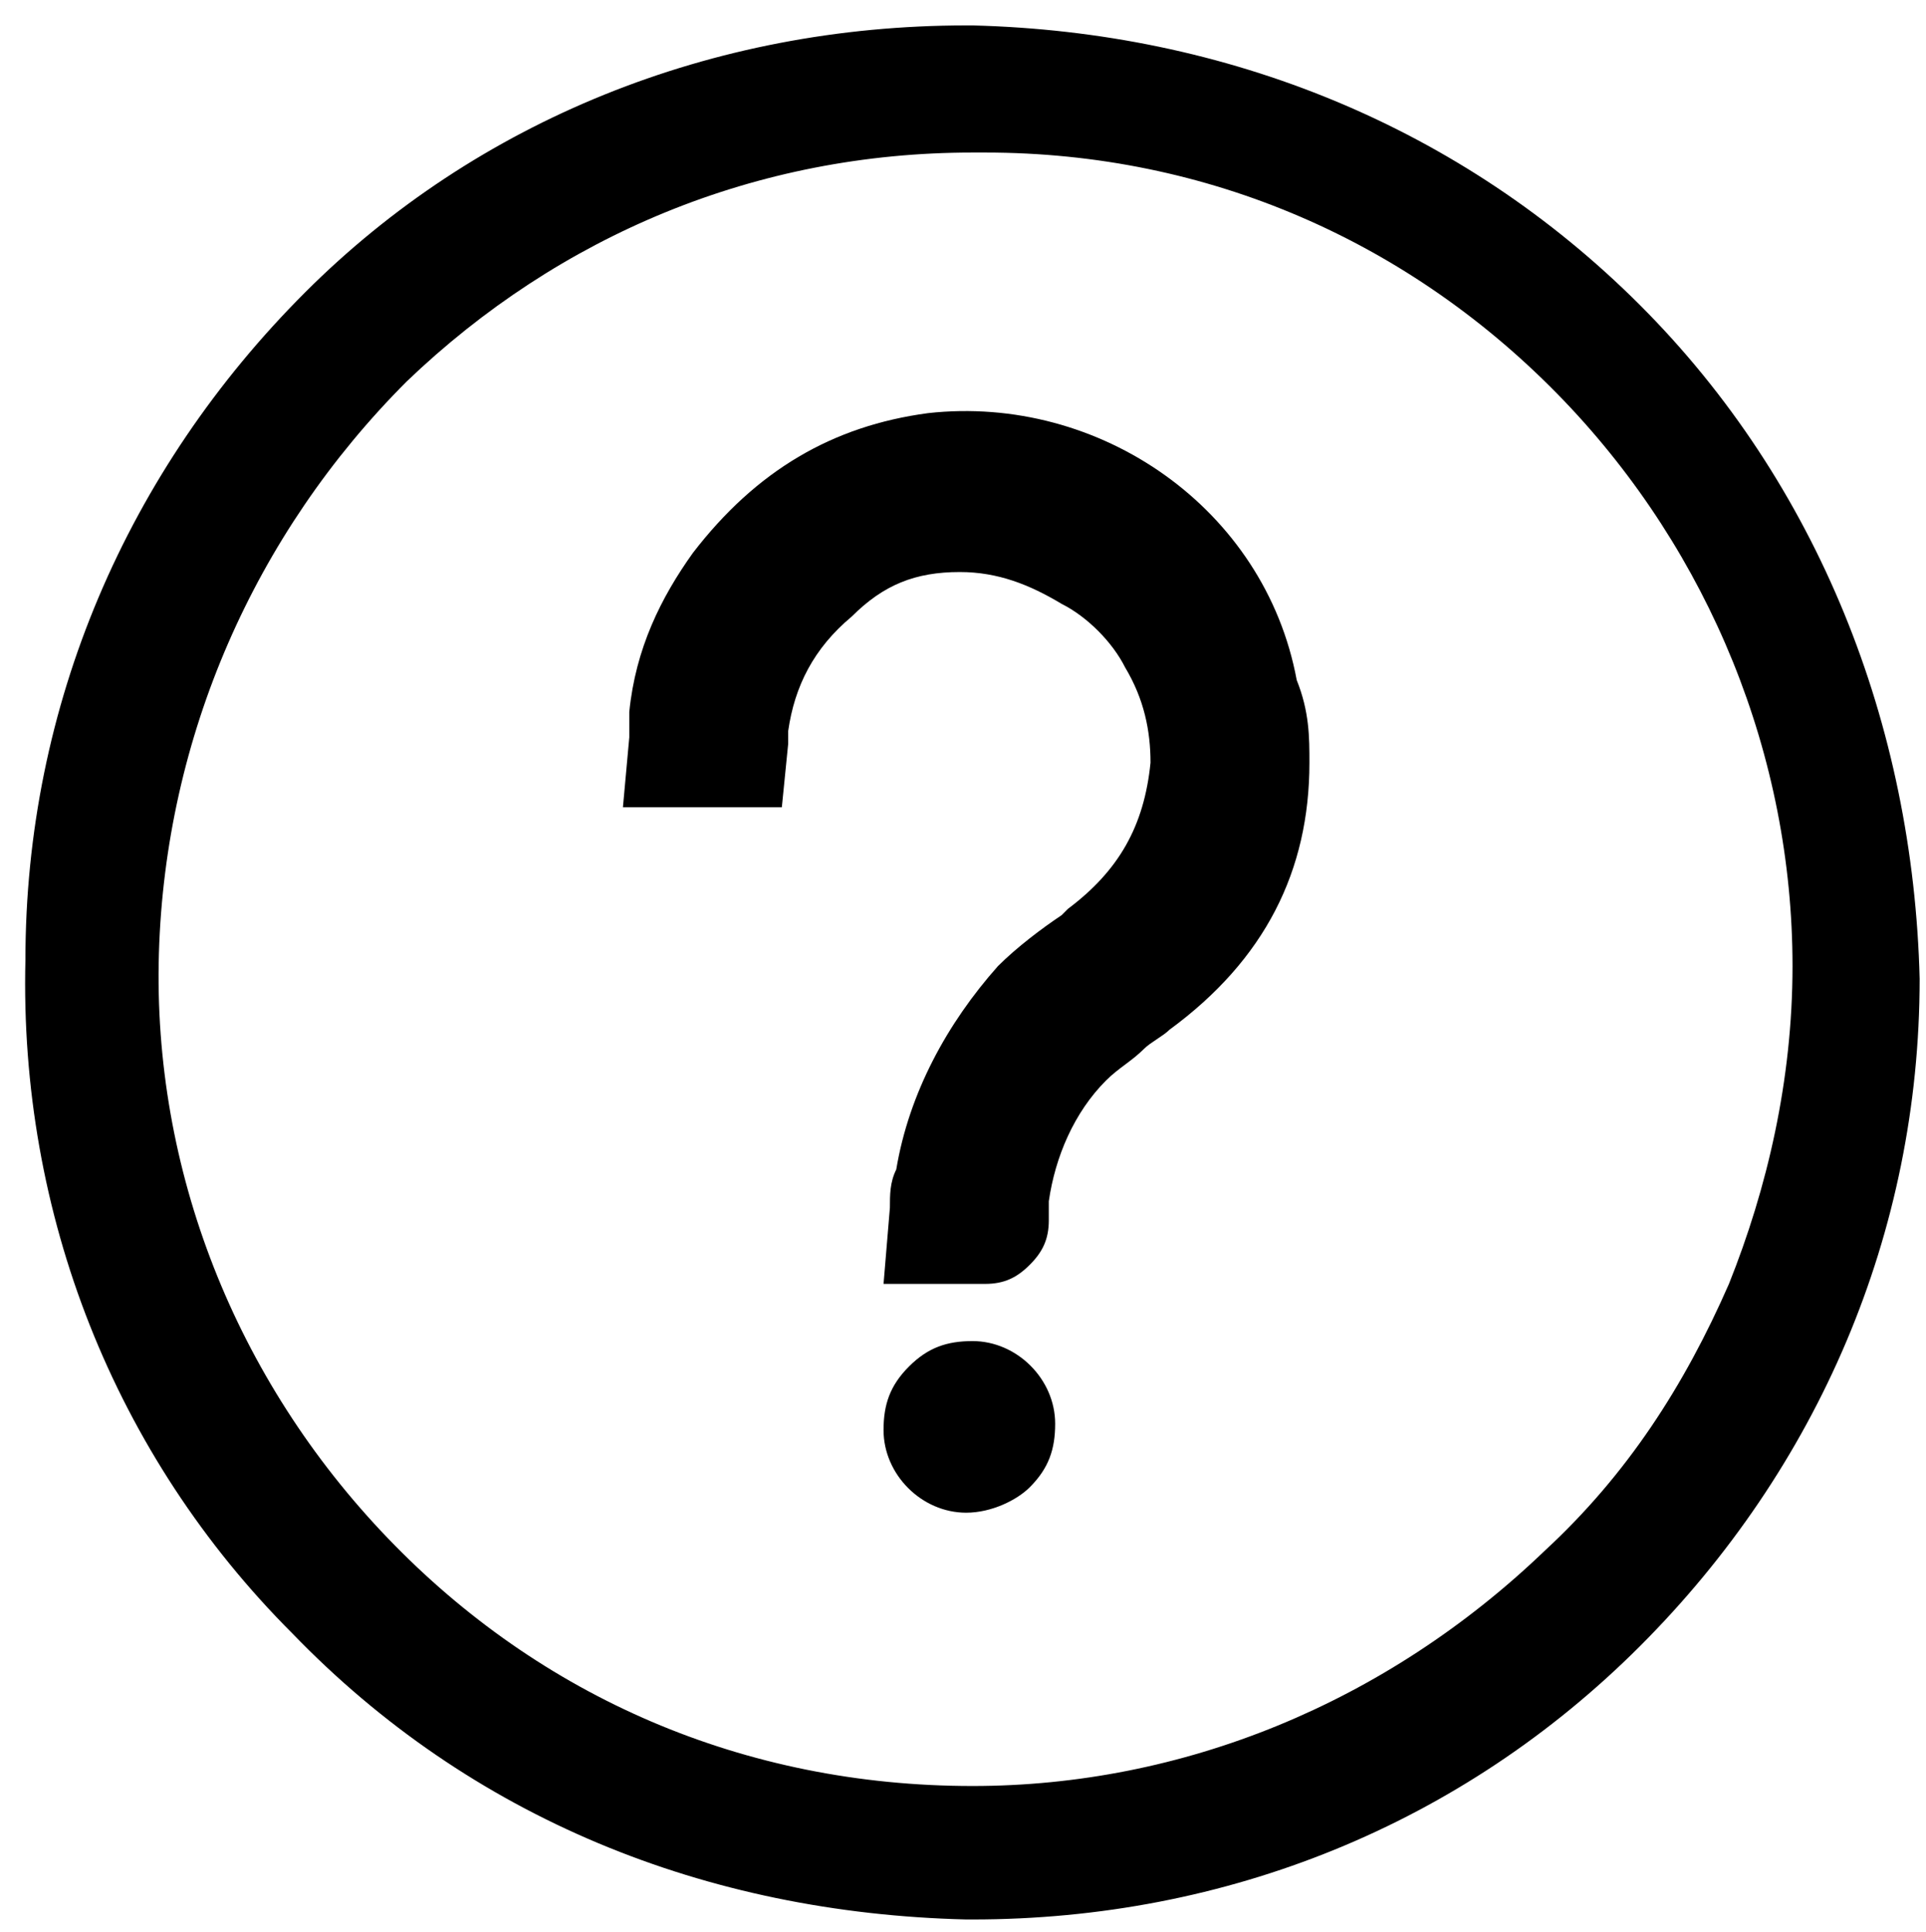
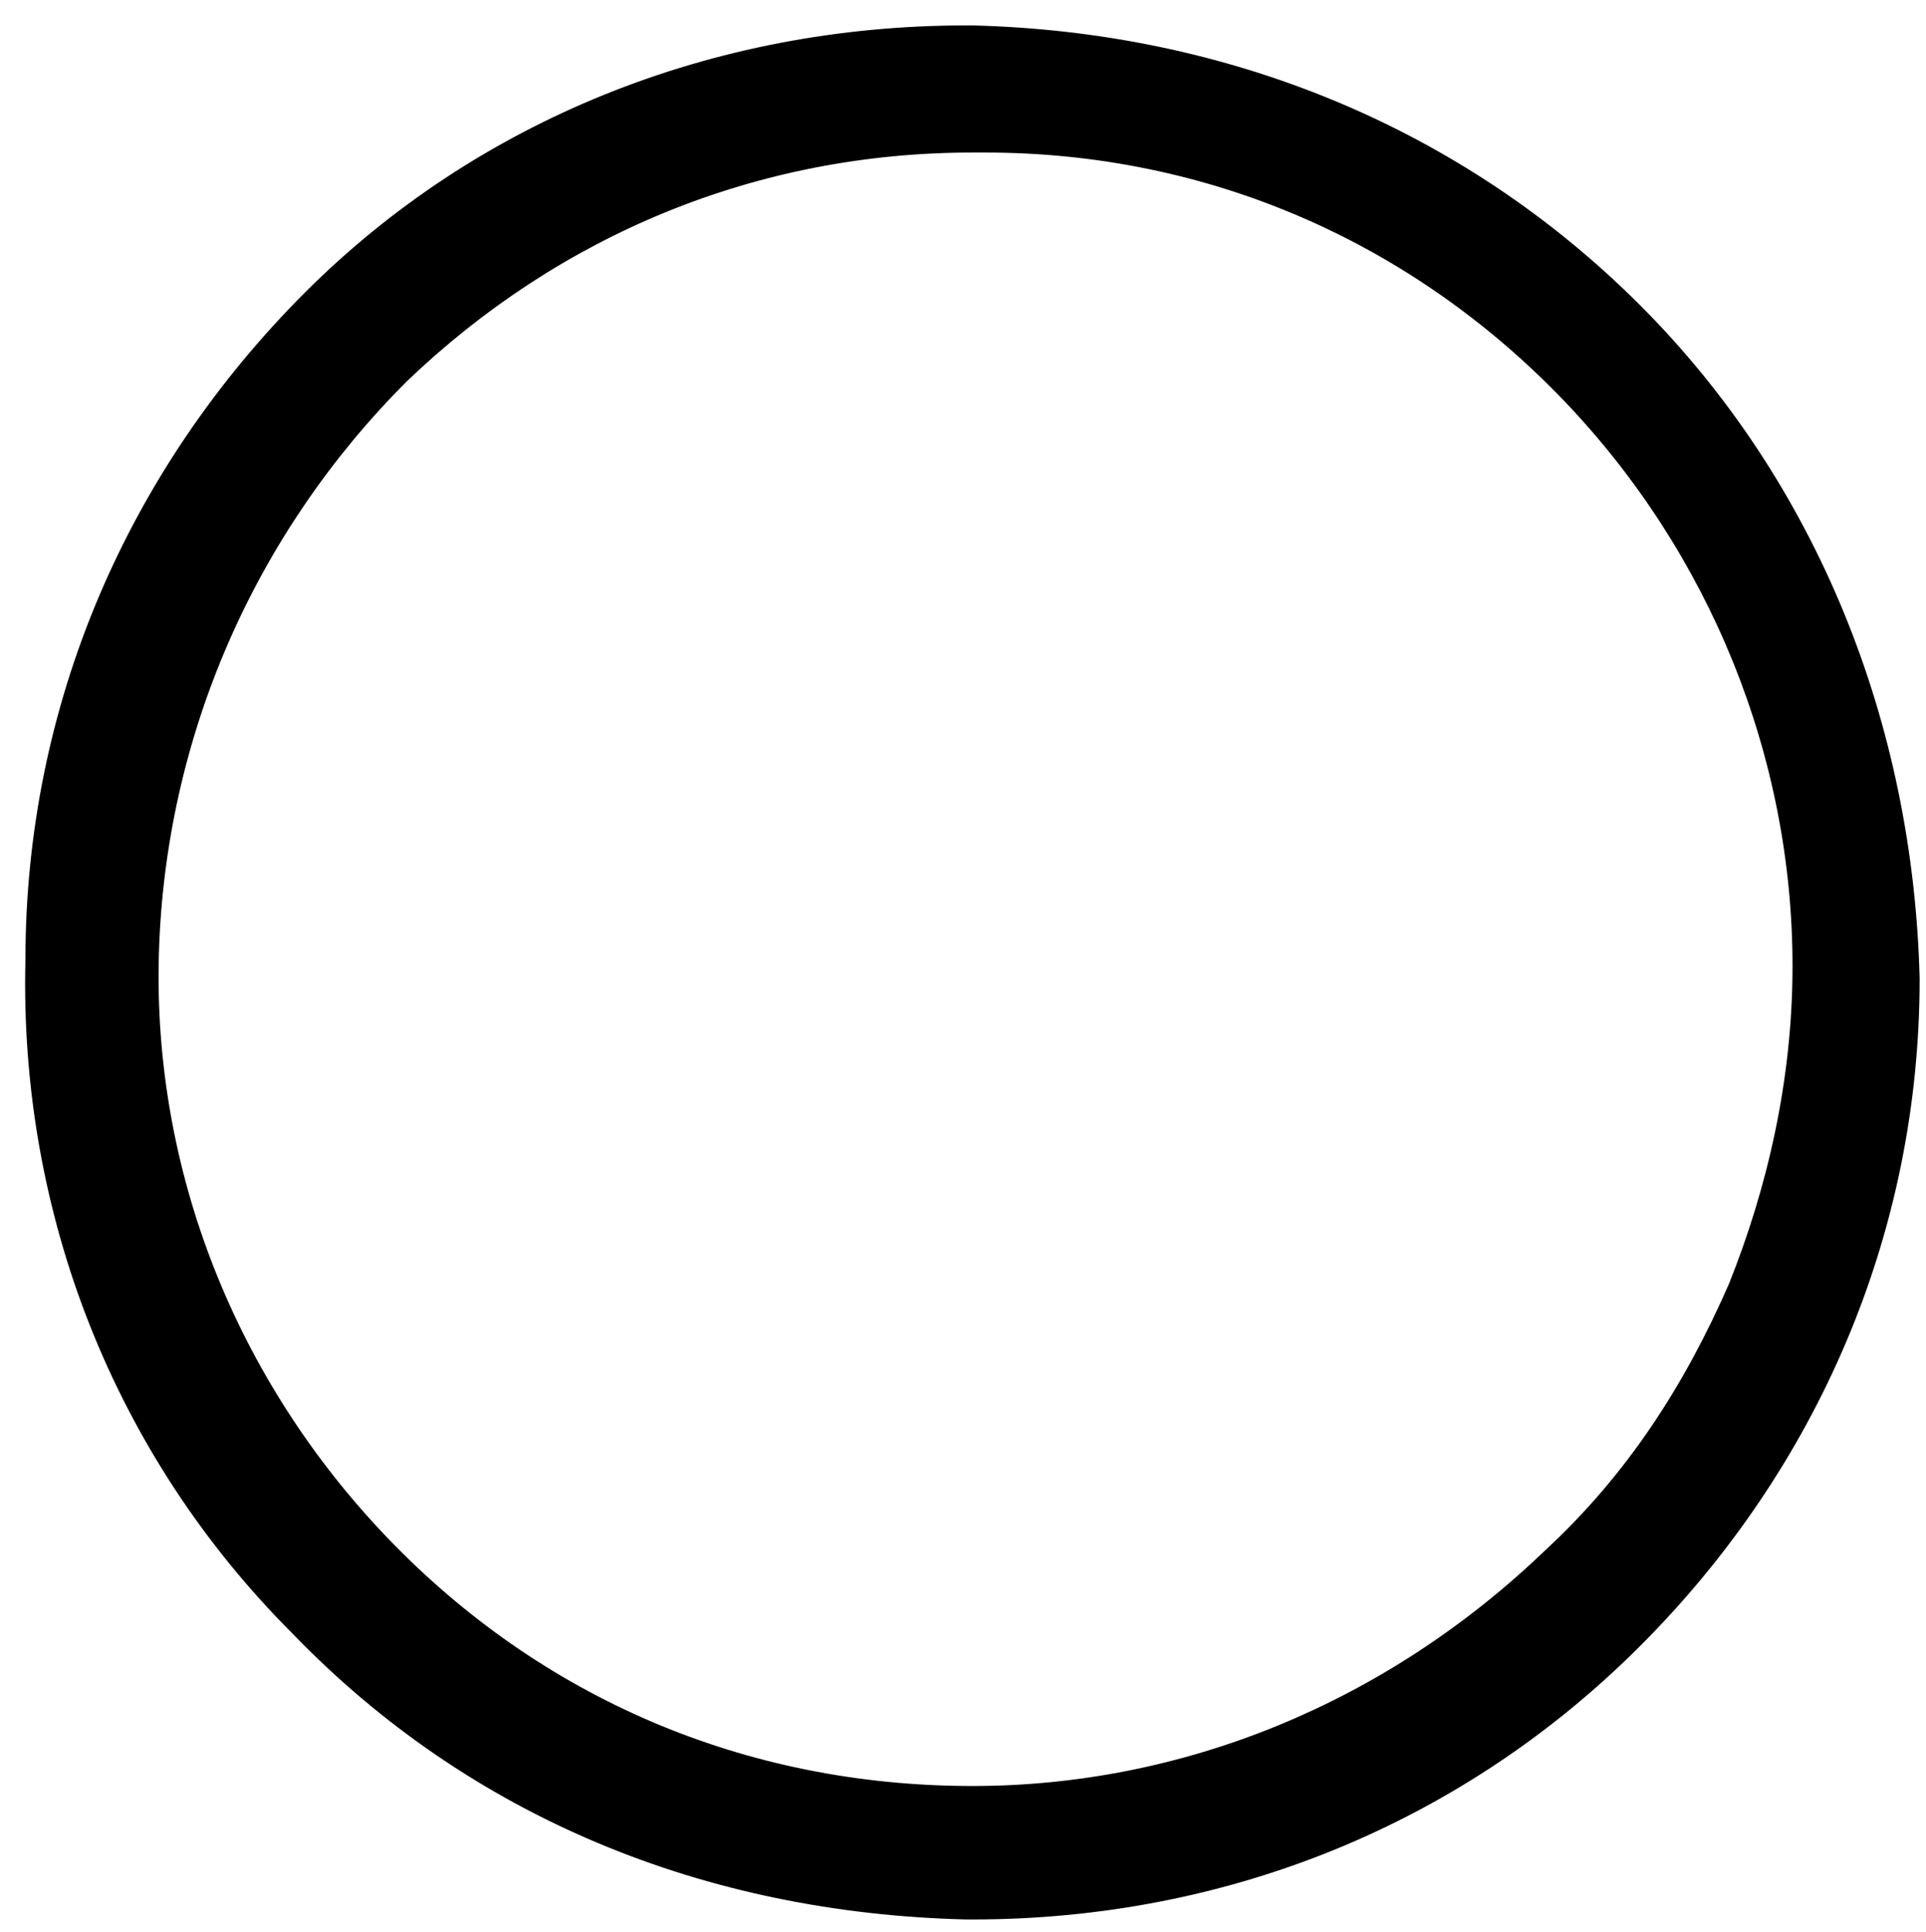
<svg xmlns="http://www.w3.org/2000/svg" version="1.1" id="Layer_3" x="0px" y="0px" viewBox="0 0 30.3 30.4" style="enable-background:new 0 0 30.3 30.4;" xml:space="preserve">
-   <path d="M20.6,12c0,1.7-0.7,3.1-2.2,4.2c-0.1,0.1-0.3,0.2-0.4,0.3c-0.2,0.2-0.4,0.3-0.6,0.5c-0.5,0.5-0.8,1.2-0.9,1.9  c0,0.1,0,0.2,0,0.3c0,0.3-0.1,0.5-0.3,0.7c-0.2,0.2-0.4,0.3-0.7,0.3h-1.6L14,19c0-0.2,0-0.4,0.1-0.6c0.2-1.2,0.8-2.3,1.6-3.2  c0.3-0.3,0.7-0.6,1-0.8l0.1-0.1c0.8-0.6,1.2-1.3,1.3-2.3c0-0.5-0.1-1-0.4-1.5c-0.2-0.4-0.6-0.8-1-1c-0.5-0.3-1-0.5-1.6-0.5  c-0.7,0-1.2,0.2-1.7,0.7c-0.6,0.5-0.9,1.1-1,1.8c0,0.1,0,0.2,0,0.2l-0.1,1H9.8l0.1-1.1c0-0.1,0-0.3,0-0.4c0.1-1,0.5-1.8,1-2.5  c1-1.3,2.2-2,3.7-2.2c2.7-0.3,5.3,1.5,5.8,4.2C20.6,11.2,20.6,11.6,20.6,12z" />
  <path d="M25.8,4.8C23,2,19.3,0.5,15.3,0.4l-0.1,0c-4,0-7.7,1.5-10.4,4.2C2,7.4,0.4,11.1,0.4,15.1c-0.1,4,1.4,7.8,4.2,10.6  c2.8,2.9,6.5,4.4,10.6,4.5h0.1c4,0,7.7-1.5,10.5-4.3c2.8-2.8,4.4-6.5,4.4-10.5C30.1,11.4,28.6,7.6,25.8,4.8z M15.3,28.1L15.3,28.1  c-3.6,0-6.8-1.4-9.2-3.9c-2.4-2.5-3.7-5.8-3.6-9.2c0.1-3.4,1.5-6.6,3.9-9c2.4-2.3,5.5-3.6,8.9-3.6c0.1,0,0.1,0,0.2,0  c3.5,0,6.7,1.4,9.1,3.9c2.3,2.4,3.6,5.6,3.6,8.9c0,1.8-0.4,3.5-1,5c-0.7,1.6-1.6,3-2.9,4.2C21.8,26.8,18.6,28.1,15.3,28.1z" />
-   <path d="M16.6,22.4c0,0.4-0.1,0.7-0.4,1c-0.2,0.2-0.6,0.4-1,0.4c-0.7,0-1.3-0.6-1.3-1.3c0-0.4,0.1-0.7,0.4-1c0.3-0.3,0.6-0.4,1-0.4  C16,21.1,16.6,21.7,16.6,22.4z" />
</svg>